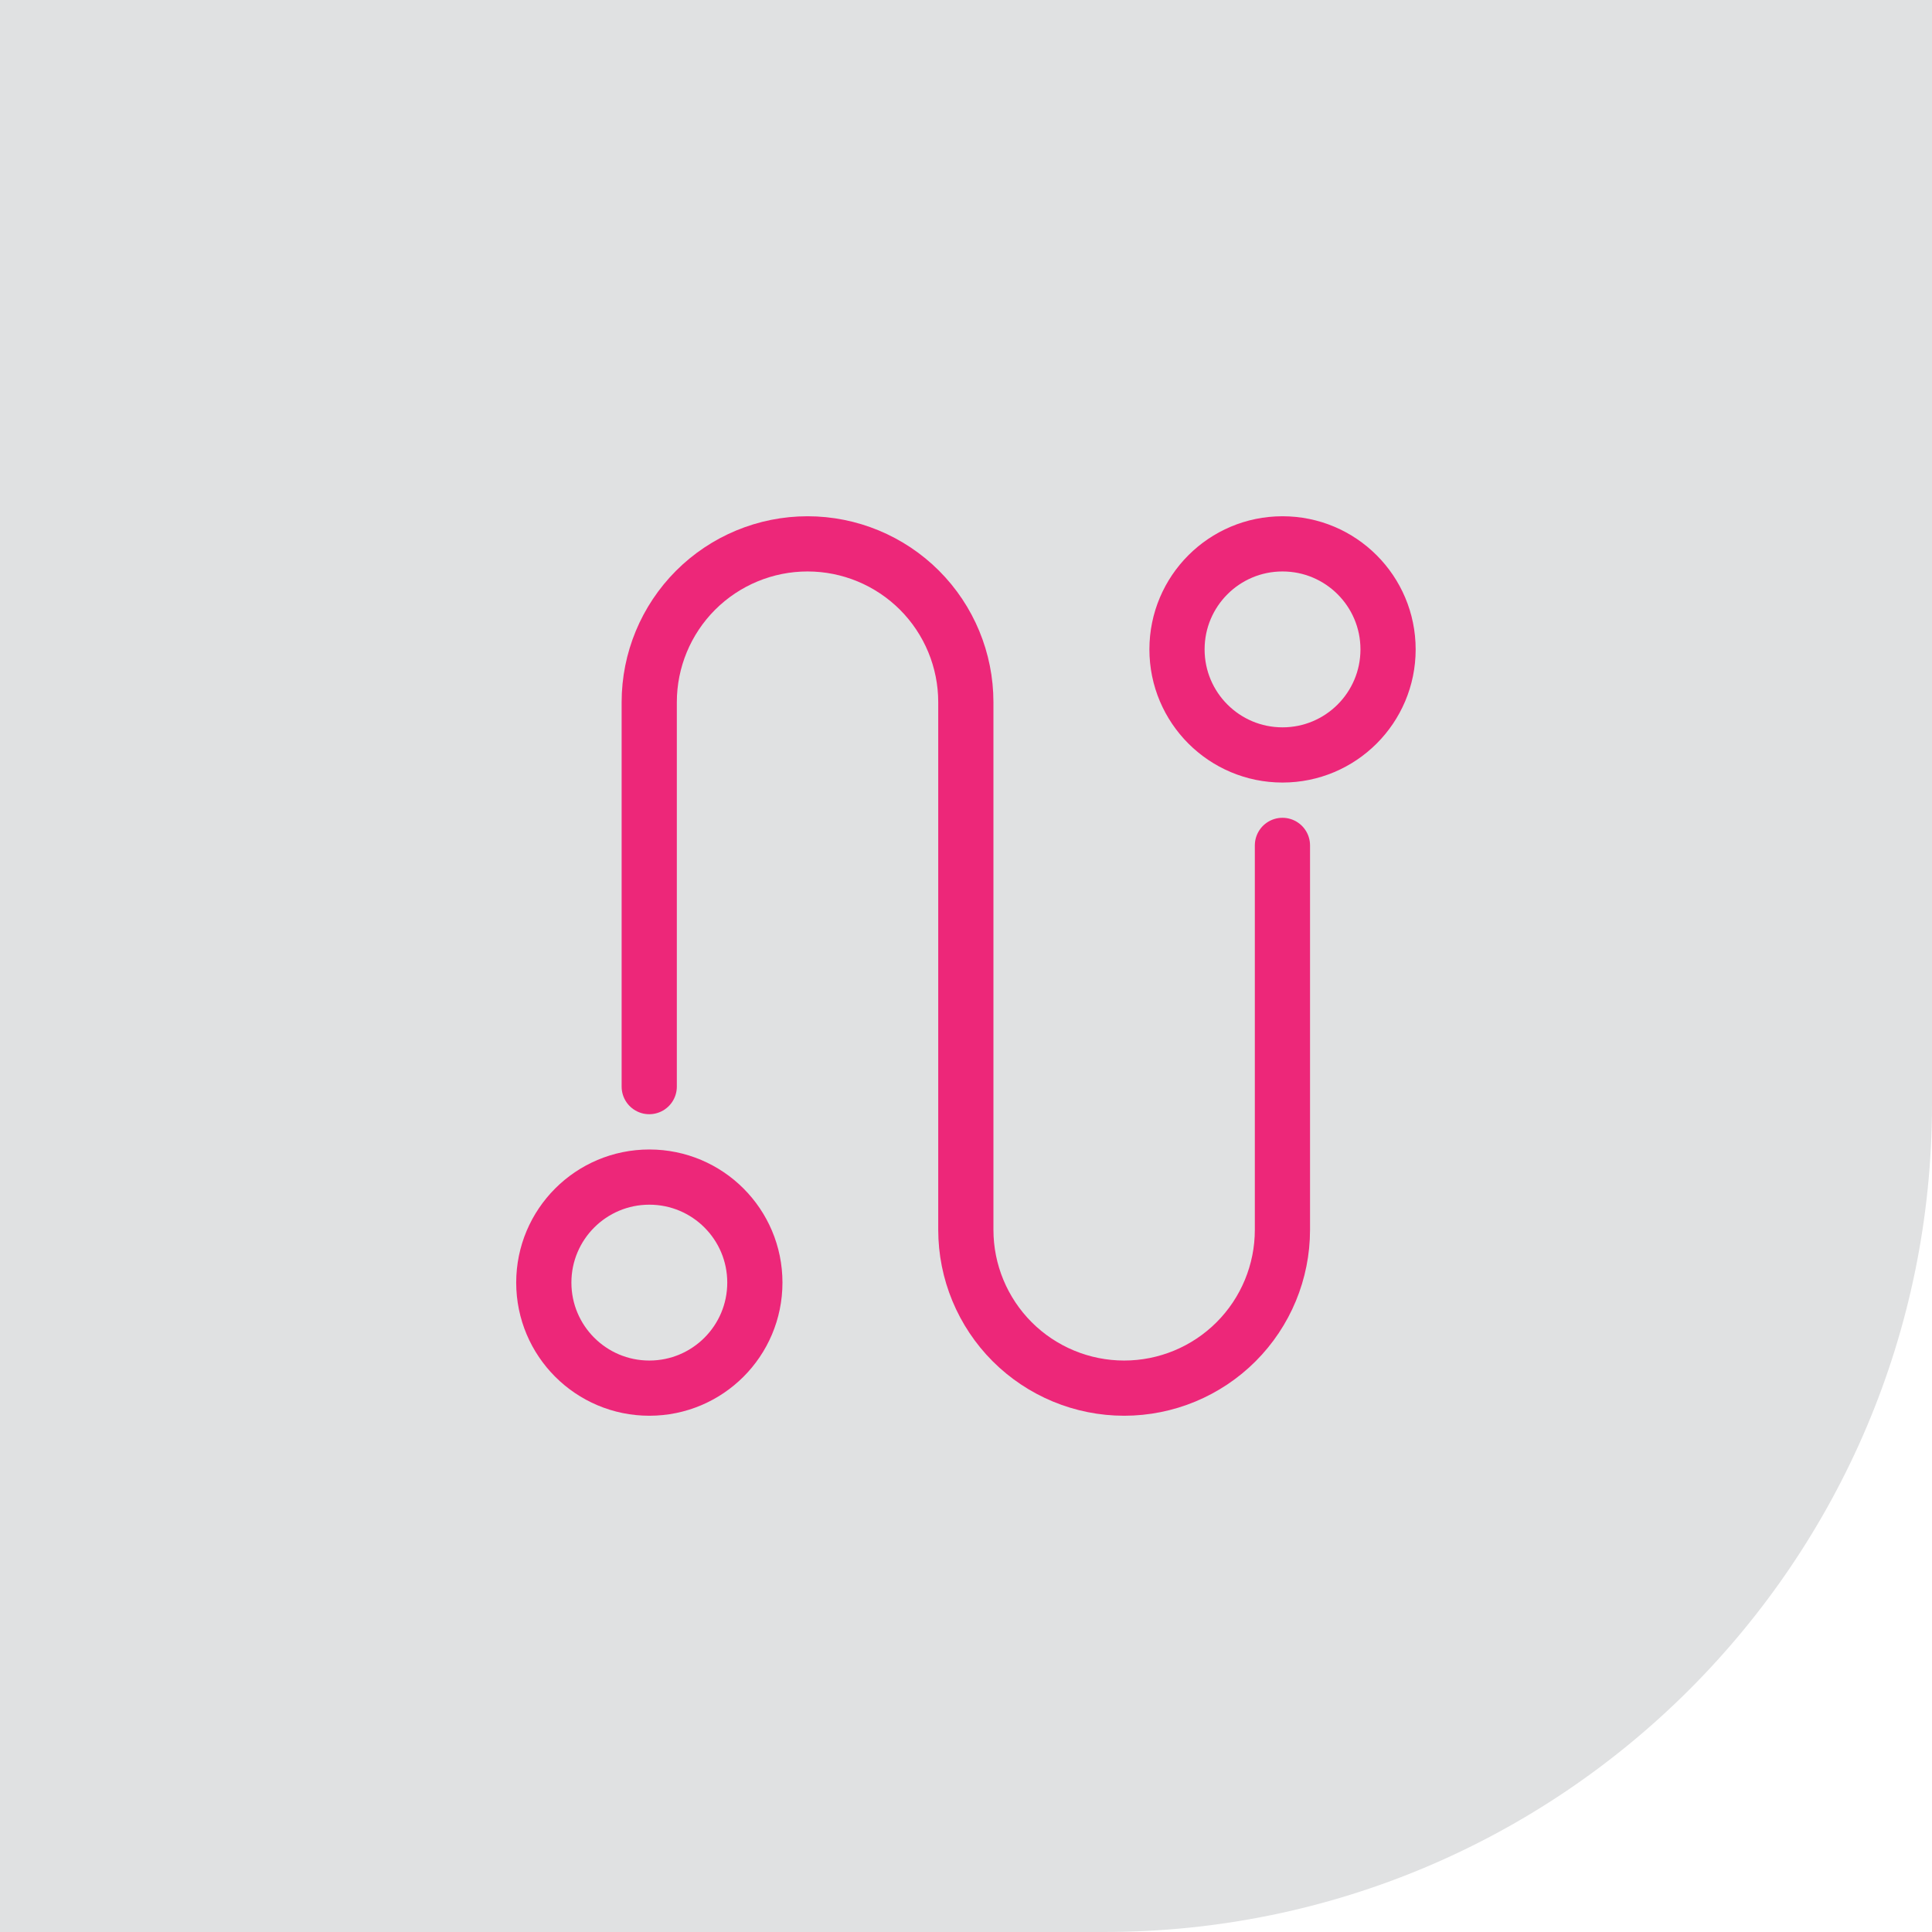
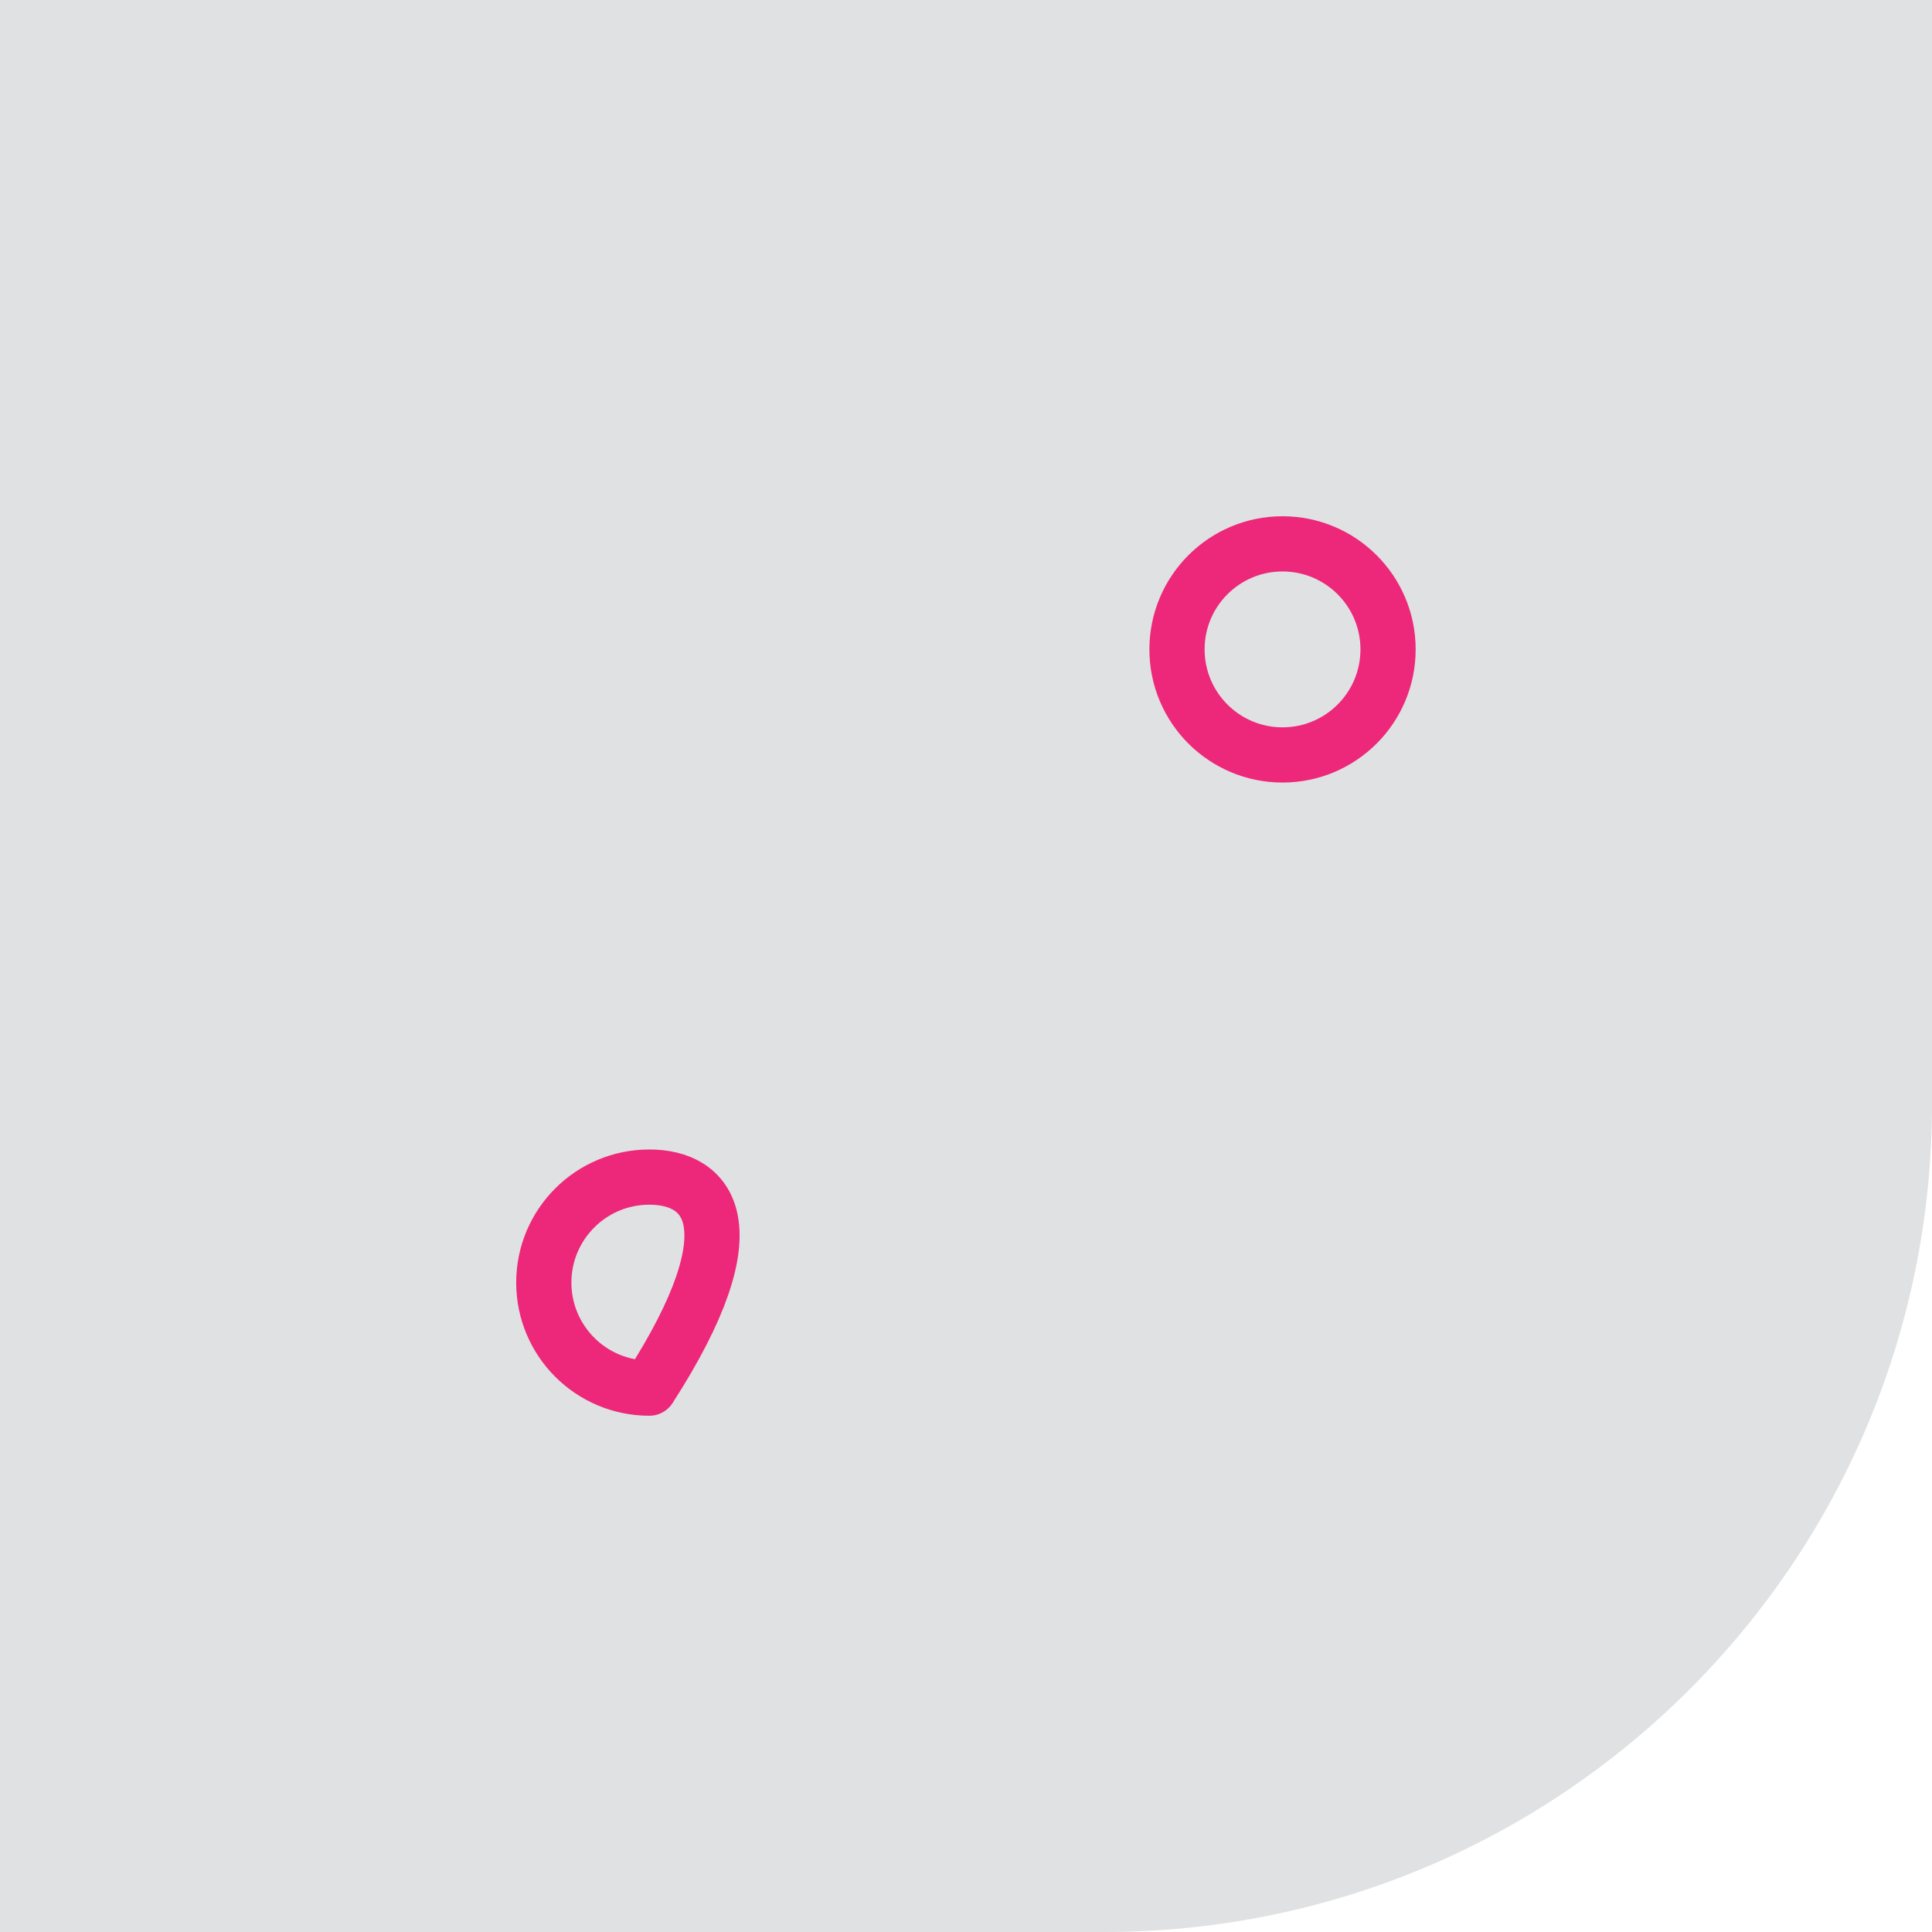
<svg xmlns="http://www.w3.org/2000/svg" width="70" height="70" viewBox="0 0 70 70" fill="none">
  <path d="M0 0H70V40C70 56.569 56.569 70 40 70H0V0Z" fill="#E0E1E2" />
-   <path d="M23.523 39.37V25.441C23.523 23.92 24.128 22.461 25.203 21.385C26.279 20.31 27.738 19.705 29.259 19.705C30.78 19.705 32.239 20.31 33.315 21.385C34.39 22.461 34.994 23.92 34.994 25.441V44.559C34.994 46.08 35.599 47.539 36.674 48.615C37.75 49.69 39.209 50.295 40.73 50.295C42.251 50.295 43.71 49.69 44.785 48.615C45.861 47.539 46.465 46.08 46.465 44.559V30.63" stroke="#ED2779" stroke-width="2" stroke-linecap="round" stroke-linejoin="round" />
  <path d="M46.468 27.353C48.58 27.353 50.292 25.641 50.292 23.529C50.292 21.417 48.58 19.705 46.468 19.705C44.356 19.705 42.645 21.417 42.645 23.529C42.645 25.641 44.356 27.353 46.468 27.353Z" stroke="#ED2779" stroke-width="2" stroke-linecap="round" stroke-linejoin="round" />
-   <path d="M23.527 50.295C25.639 50.295 27.35 48.583 27.35 46.471C27.35 44.359 25.639 42.648 23.527 42.648C21.415 42.648 19.703 44.359 19.703 46.471C19.703 48.583 21.415 50.295 23.527 50.295Z" stroke="#ED2779" stroke-width="2" stroke-linecap="round" stroke-linejoin="round" />
+   <path d="M23.527 50.295C27.35 44.359 25.639 42.648 23.527 42.648C21.415 42.648 19.703 44.359 19.703 46.471C19.703 48.583 21.415 50.295 23.527 50.295Z" stroke="#ED2779" stroke-width="2" stroke-linecap="round" stroke-linejoin="round" />
</svg>